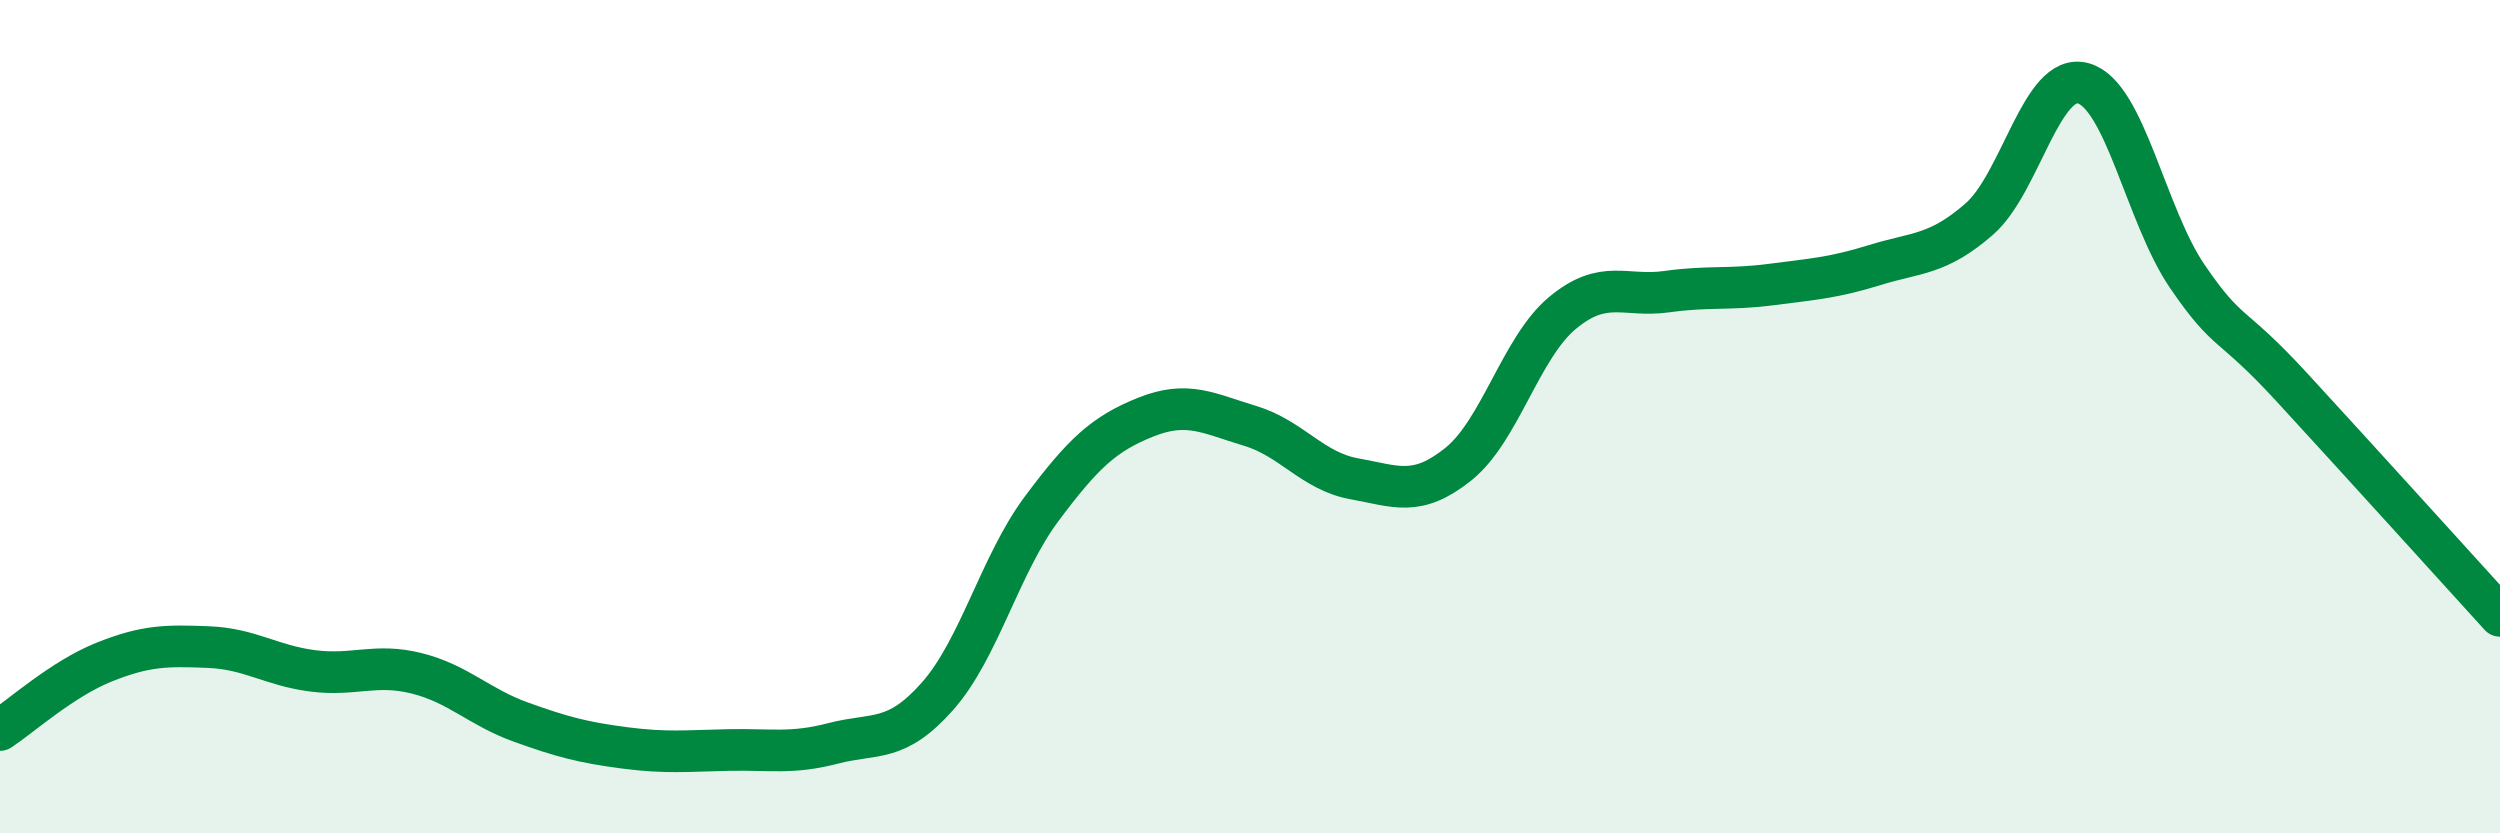
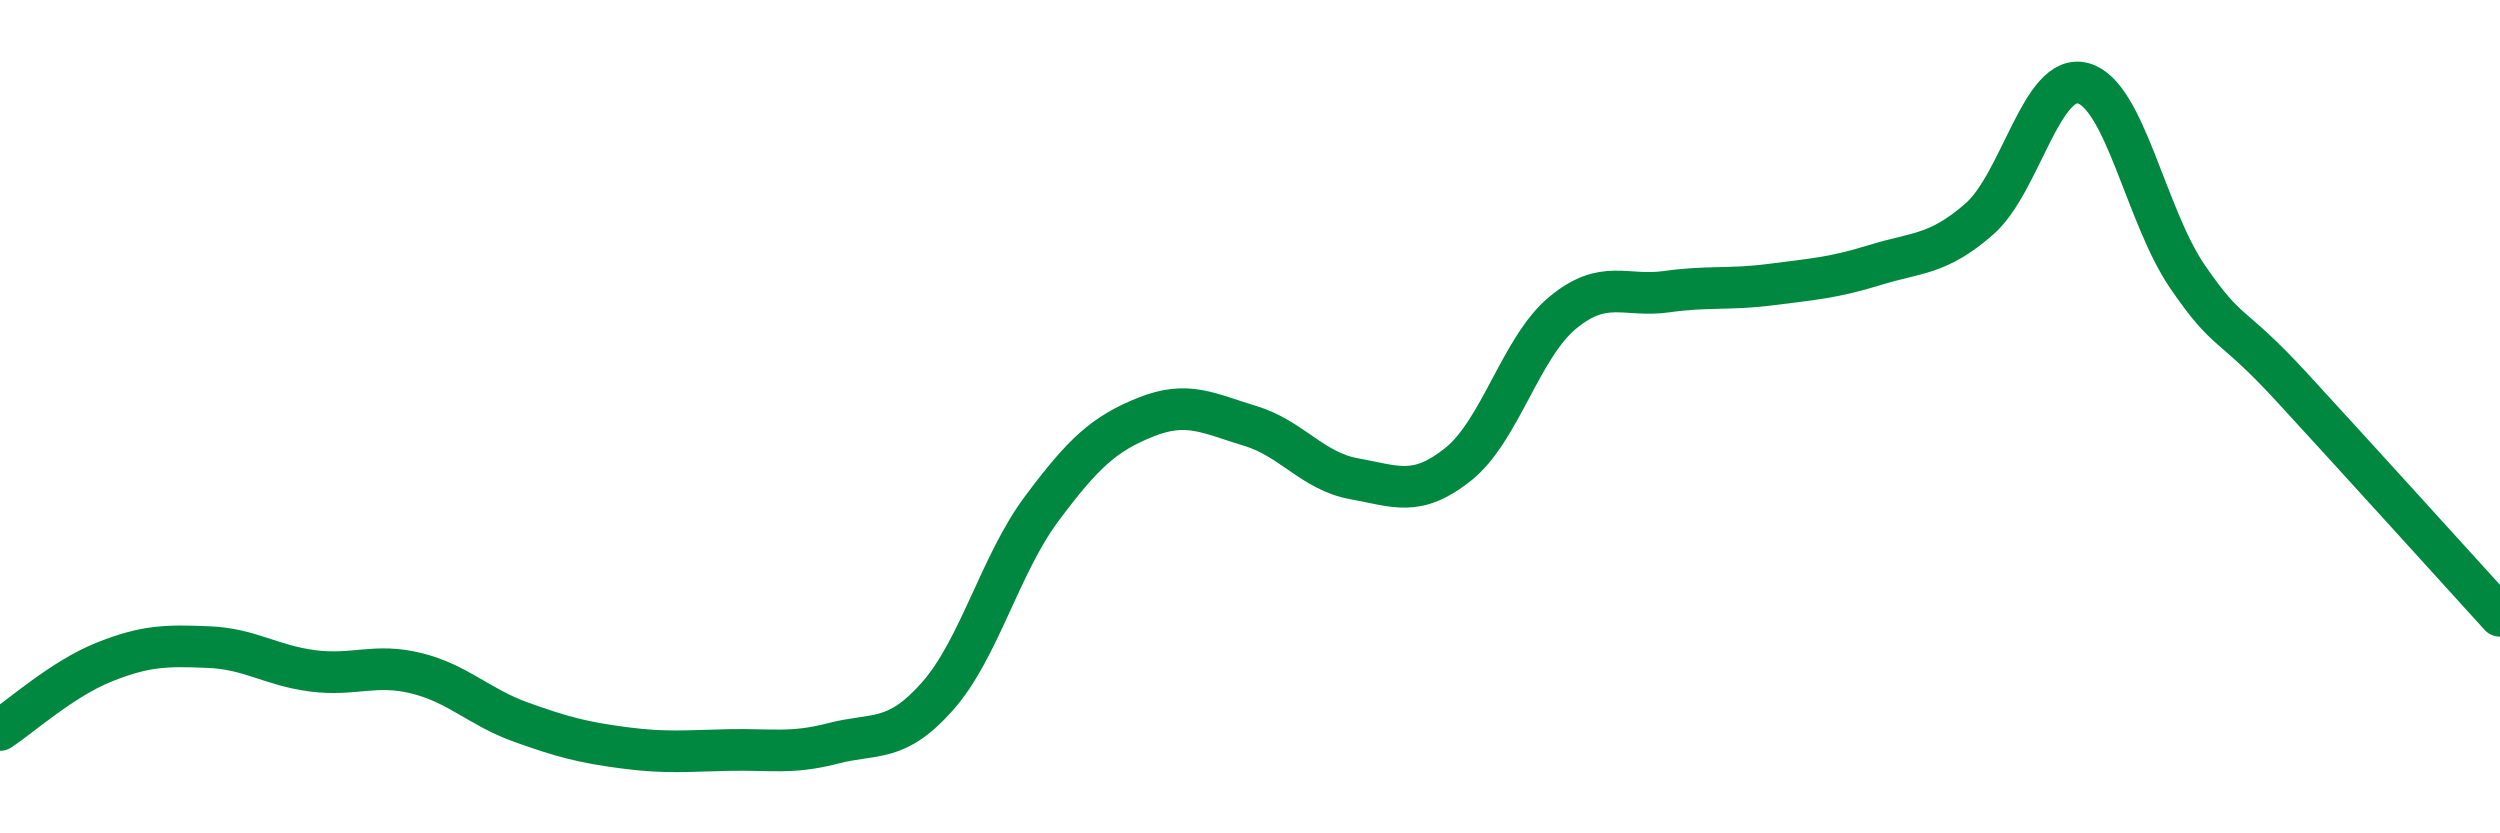
<svg xmlns="http://www.w3.org/2000/svg" width="60" height="20" viewBox="0 0 60 20">
-   <path d="M 0,17.52 C 0.5,17.19 1.5,16.29 2.5,15.89 C 3.5,15.49 4,15.49 5,15.53 C 6,15.57 6.5,15.97 7.5,16.1 C 8.5,16.23 9,15.91 10,16.16 C 11,16.41 11.5,16.97 12.5,17.33 C 13.5,17.69 14,17.82 15,17.95 C 16,18.08 16.5,18.02 17.5,18 C 18.5,17.98 19,18.1 20,17.84 C 21,17.58 21.5,17.84 22.5,16.71 C 23.5,15.58 24,13.55 25,12.21 C 26,10.87 26.5,10.41 27.5,10.01 C 28.5,9.61 29,9.92 30,10.22 C 31,10.52 31.5,11.31 32.5,11.49 C 33.5,11.67 34,11.94 35,11.14 C 36,10.34 36.5,8.34 37.5,7.51 C 38.5,6.68 39,7.14 40,7 C 41,6.86 41.5,6.96 42.5,6.83 C 43.5,6.7 44,6.67 45,6.36 C 46,6.05 46.5,6.13 47.5,5.26 C 48.5,4.39 49,1.72 50,2 C 51,2.28 51.5,5.18 52.5,6.64 C 53.5,8.1 53.5,7.66 55,9.29 C 56.5,10.92 59,13.68 60,14.78L60 20L0 20Z" fill="#008740" opacity="0.1" stroke-linecap="round" stroke-linejoin="round" />
  <path d="M 0,17.52 C 0.5,17.19 1.5,16.29 2.5,15.89 C 3.5,15.49 4,15.49 5,15.53 C 6,15.57 6.5,15.97 7.5,16.1 C 8.5,16.23 9,15.91 10,16.16 C 11,16.41 11.5,16.97 12.5,17.33 C 13.5,17.69 14,17.82 15,17.95 C 16,18.08 16.5,18.02 17.5,18 C 18.5,17.98 19,18.1 20,17.84 C 21,17.58 21.5,17.84 22.5,16.71 C 23.5,15.58 24,13.55 25,12.21 C 26,10.87 26.5,10.41 27.5,10.01 C 28.5,9.61 29,9.92 30,10.22 C 31,10.52 31.5,11.31 32.5,11.49 C 33.5,11.67 34,11.94 35,11.14 C 36,10.34 36.5,8.34 37.5,7.51 C 38.5,6.68 39,7.14 40,7 C 41,6.86 41.5,6.96 42.5,6.83 C 43.5,6.7 44,6.67 45,6.36 C 46,6.05 46.5,6.13 47.5,5.26 C 48.5,4.39 49,1.72 50,2 C 51,2.28 51.5,5.18 52.5,6.64 C 53.5,8.1 53.5,7.66 55,9.29 C 56.5,10.92 59,13.68 60,14.78" stroke="#008740" stroke-width="1" fill="none" stroke-linecap="round" stroke-linejoin="round" />
</svg>